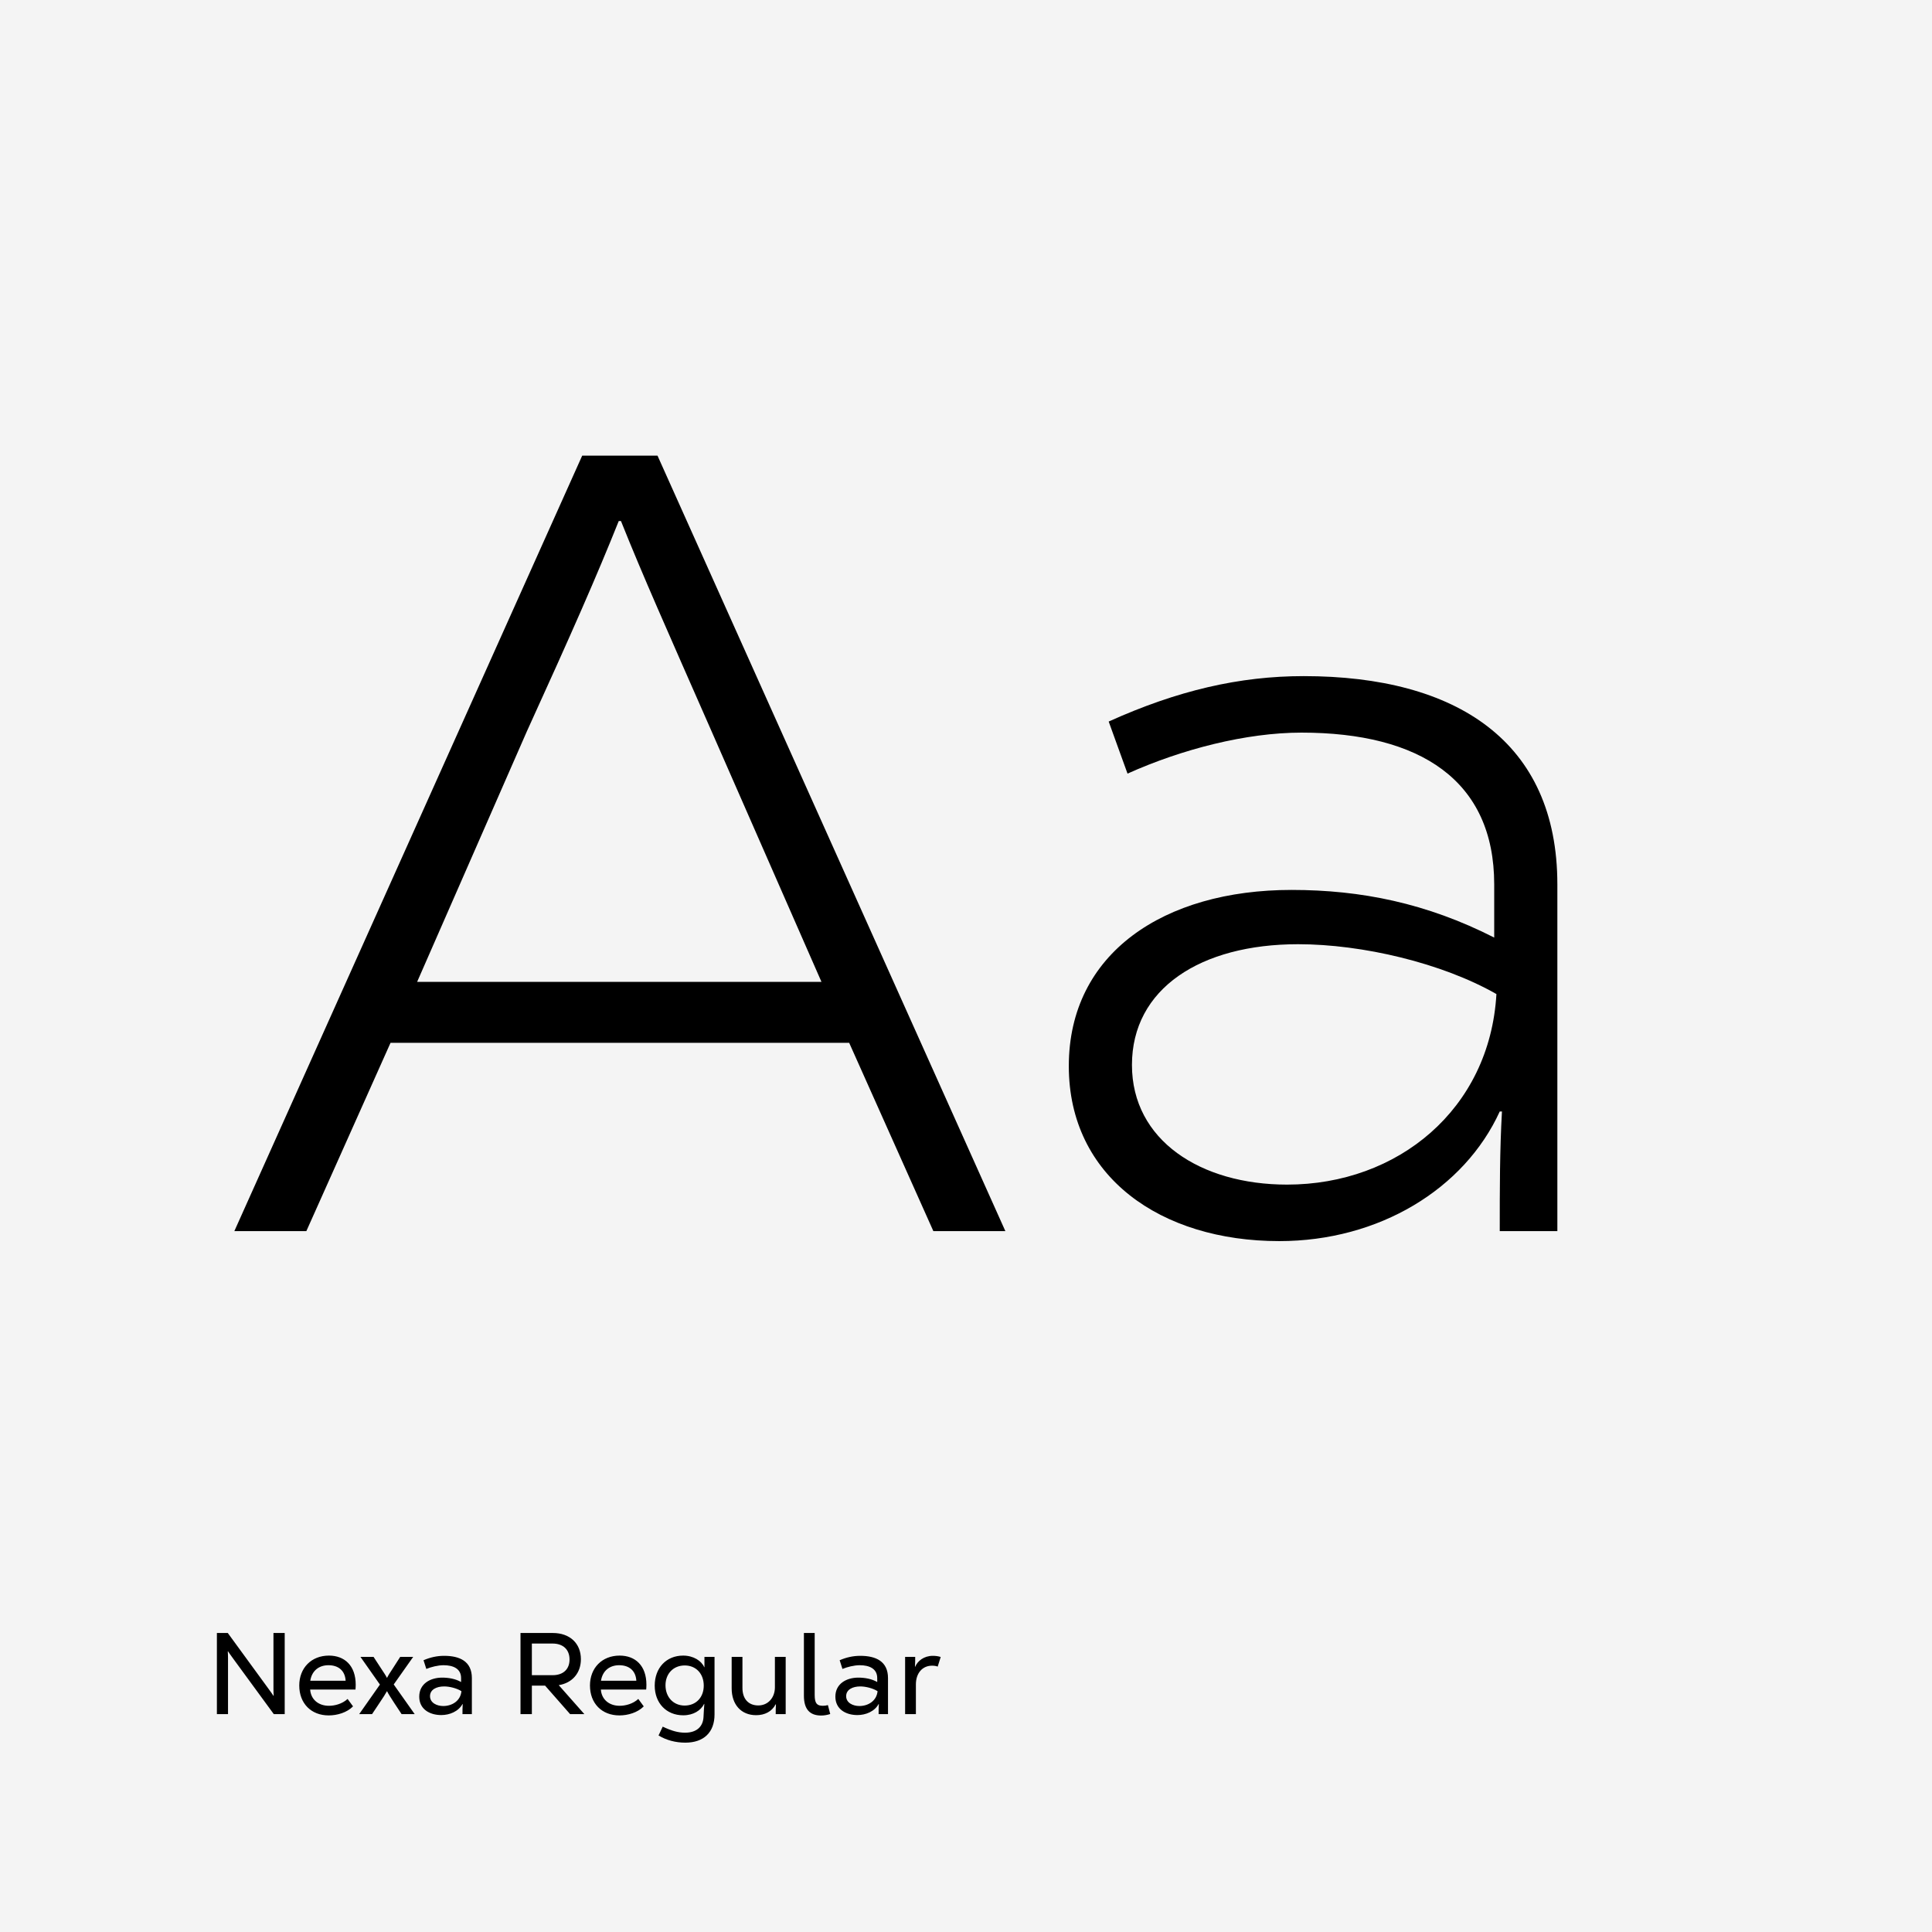
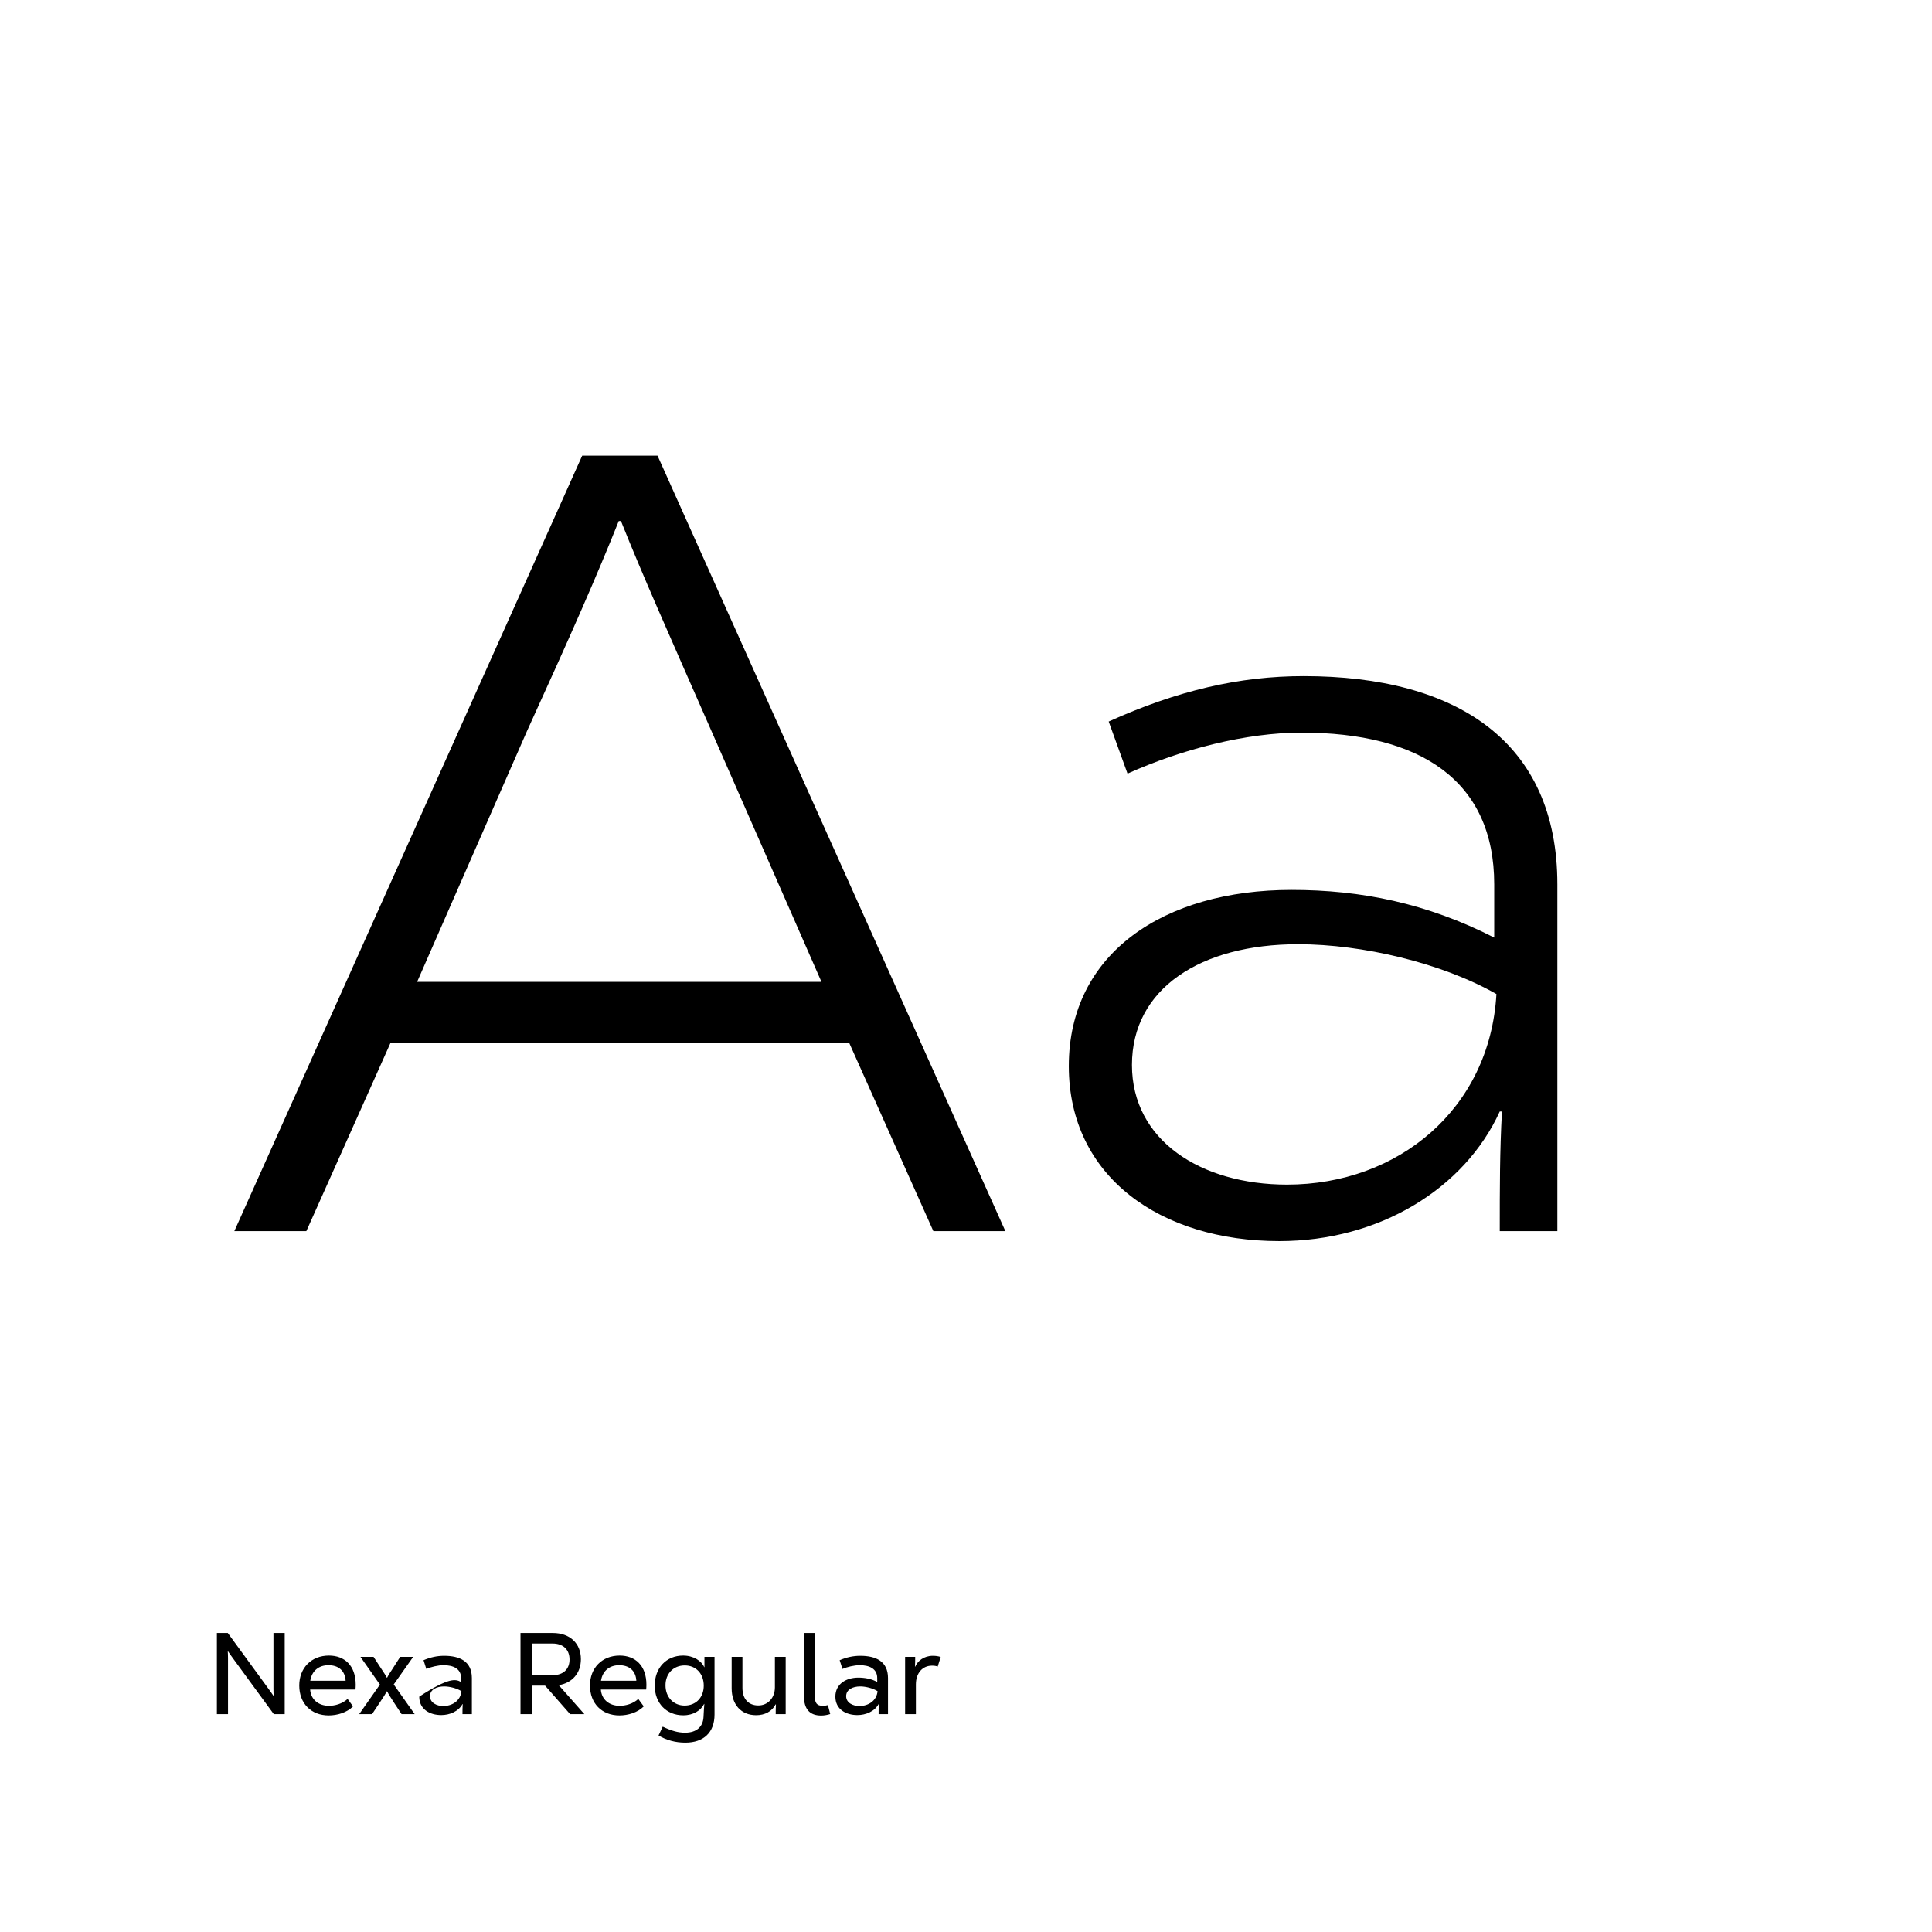
<svg xmlns="http://www.w3.org/2000/svg" width="940" height="940" viewBox="0 0 940 940" fill="none">
-   <rect width="940" height="940" fill="#F4F4F4" />
-   <path d="M110.942 834H105.527V794.52H110.829L130.174 821.028C131.979 823.51 132.543 824.299 133.05 825.089L133.163 825.032C133.107 824.13 133.05 823.171 133.05 821.761V794.52H138.521V834H133.22L113.818 807.492C112.013 805.01 111.449 804.221 110.942 803.431L110.829 803.488C110.885 804.39 110.942 805.349 110.942 806.759V834ZM173.069 819.731C173.069 820.52 173.013 821.31 172.956 822.043H150.904C151.242 826.837 154.908 829.939 160.041 829.939C162.861 829.939 166.47 829.037 169.121 826.612L171.772 830.221C168.783 833.267 164.045 834.62 159.928 834.62C151.355 834.62 145.602 828.755 145.602 820.069C145.602 811.553 151.468 805.518 160.041 805.518C167.598 805.518 173.069 810.312 173.069 819.731ZM159.815 810.199C155.247 810.199 151.75 812.794 150.96 817.757H168.162C167.88 812.794 164.609 810.199 159.815 810.199ZM201.037 806.138L191.561 819.562L201.77 834H195.397L191.787 828.529C190.095 825.935 188.911 824.074 188.347 822.889H188.234C187.613 824.074 186.373 825.991 184.624 828.586L181.015 834H174.754L184.85 819.618L175.375 806.138H181.748L185.639 812.117C186.711 813.752 187.726 815.219 188.234 816.29H188.347C188.854 815.219 189.813 813.696 190.885 812.117L194.72 806.138H201.037ZM216.105 805.631C223.662 805.631 229.584 808.282 229.584 816.46V834H225.016C225.016 832.364 225.016 830.729 225.129 829.093H225.016C223.042 832.703 218.755 834.451 214.695 834.451C209.167 834.451 203.979 831.688 203.979 825.484C203.979 819.223 209.337 816.234 215.146 816.234C218.191 816.234 221.632 816.798 224.339 818.377V816.46C224.339 811.835 220.447 810.199 215.823 810.199C213.059 810.199 209.788 811.045 207.419 812.004L206.065 807.774C209.337 806.364 212.608 805.631 216.105 805.631ZM215.653 830.052C219.94 830.052 224.057 827.57 224.508 822.833C222.309 821.423 218.755 820.52 216.105 820.52C212.382 820.52 209.224 822.043 209.224 825.258C209.224 828.529 212.551 830.052 215.653 830.052ZM284.323 834H277.386L265.204 820.126H258.774V834H253.247V794.52H268.982C277.217 794.52 282.631 799.54 282.631 807.266C282.631 813.978 278.458 818.828 271.859 819.9L284.323 834ZM277.104 807.436C277.104 802.585 274.002 799.652 268.813 799.652H258.774V815.05H268.87C274.002 815.05 277.104 812.173 277.104 807.436ZM314.51 819.731C314.51 820.52 314.453 821.31 314.397 822.043H292.345C292.683 826.837 296.349 829.939 301.481 829.939C304.301 829.939 307.911 829.037 310.562 826.612L313.213 830.221C310.223 833.267 305.486 834.62 301.369 834.62C292.796 834.62 287.043 828.755 287.043 820.069C287.043 811.553 292.909 805.518 301.481 805.518C309.039 805.518 314.51 810.312 314.51 819.731ZM301.256 810.199C296.687 810.199 293.191 812.794 292.401 817.757H309.603C309.321 812.794 306.05 810.199 301.256 810.199ZM333.437 847.874C328.7 847.874 324.244 846.69 320.409 844.378L322.439 840.091C326.895 842.178 329.941 843.024 333.325 843.024C338.795 843.024 342.067 840.204 342.292 835.354C342.405 832.928 342.518 831.18 342.687 829.037H342.574C340.995 832.195 337.385 834.564 332.422 834.564C324.244 834.564 318.548 828.642 318.548 820.126C318.548 811.496 324.188 805.518 332.366 805.518C337.442 805.518 341.333 808.112 342.631 811.158H342.743V806.138H347.65V834.169C347.65 842.855 342.405 847.874 333.437 847.874ZM333.099 829.826C338.626 829.826 342.405 825.878 342.405 820.126C342.405 814.316 338.626 810.312 333.155 810.312C327.628 810.312 323.793 814.316 323.793 819.956C323.793 825.766 327.685 829.826 333.099 829.826ZM367.886 834.508C360.61 834.508 355.985 829.375 355.985 821.423V806.138H361.231V821.254C361.231 826.612 364.163 829.77 368.957 829.77C373.695 829.77 377.023 825.991 377.023 820.972V806.138H382.268V834H377.417C377.417 832.421 377.417 830.842 377.53 829.262H377.361C375.556 832.759 372.059 834.508 367.886 834.508ZM399.539 834.677C394.012 834.677 391.136 831.631 391.136 825.032V794.52H396.381V824.694C396.381 828.811 397.509 829.939 400.385 829.939C401.231 829.939 402.021 829.826 402.811 829.601L403.939 833.944C402.529 834.395 401.006 834.677 399.539 834.677ZM418.572 805.631C426.129 805.631 432.051 808.282 432.051 816.46V834H427.483C427.483 832.364 427.483 830.729 427.596 829.093H427.483C425.509 832.703 421.223 834.451 417.162 834.451C411.635 834.451 406.446 831.688 406.446 825.484C406.446 819.223 411.804 816.234 417.613 816.234C420.659 816.234 424.099 816.798 426.806 818.377V816.46C426.806 811.835 422.915 810.199 418.29 810.199C415.526 810.199 412.255 811.045 409.886 812.004L408.533 807.774C411.804 806.364 415.075 805.631 418.572 805.631ZM418.121 830.052C422.407 830.052 426.524 827.57 426.975 822.833C424.776 821.423 421.223 820.52 418.572 820.52C414.849 820.52 411.691 822.043 411.691 825.258C411.691 828.529 415.019 830.052 418.121 830.052ZM445.621 834H440.376V806.138H445.283C445.283 807.718 445.283 809.353 445.17 810.932H445.283C446.411 808.169 449.513 805.631 453.855 805.631C455.209 805.631 456.506 805.8 457.691 806.195L456.224 810.876C455.435 810.538 454.476 810.425 453.461 810.425C448.779 810.425 445.621 814.091 445.621 819.505V834Z" fill="black" />
+   <path d="M110.942 834H105.527V794.52H110.829L130.174 821.028C131.979 823.51 132.543 824.299 133.05 825.089L133.163 825.032C133.107 824.13 133.05 823.171 133.05 821.761V794.52H138.521V834H133.22L113.818 807.492C112.013 805.01 111.449 804.221 110.942 803.431L110.829 803.488C110.885 804.39 110.942 805.349 110.942 806.759V834ZM173.069 819.731C173.069 820.52 173.013 821.31 172.956 822.043H150.904C151.242 826.837 154.908 829.939 160.041 829.939C162.861 829.939 166.47 829.037 169.121 826.612L171.772 830.221C168.783 833.267 164.045 834.62 159.928 834.62C151.355 834.62 145.602 828.755 145.602 820.069C145.602 811.553 151.468 805.518 160.041 805.518C167.598 805.518 173.069 810.312 173.069 819.731ZM159.815 810.199C155.247 810.199 151.75 812.794 150.96 817.757H168.162C167.88 812.794 164.609 810.199 159.815 810.199ZM201.037 806.138L191.561 819.562L201.77 834H195.397L191.787 828.529C190.095 825.935 188.911 824.074 188.347 822.889H188.234C187.613 824.074 186.373 825.991 184.624 828.586L181.015 834H174.754L184.85 819.618L175.375 806.138H181.748L185.639 812.117C186.711 813.752 187.726 815.219 188.234 816.29H188.347C188.854 815.219 189.813 813.696 190.885 812.117L194.72 806.138H201.037ZM216.105 805.631C223.662 805.631 229.584 808.282 229.584 816.46V834H225.016C225.016 832.364 225.016 830.729 225.129 829.093H225.016C223.042 832.703 218.755 834.451 214.695 834.451C209.167 834.451 203.979 831.688 203.979 825.484C218.191 816.234 221.632 816.798 224.339 818.377V816.46C224.339 811.835 220.447 810.199 215.823 810.199C213.059 810.199 209.788 811.045 207.419 812.004L206.065 807.774C209.337 806.364 212.608 805.631 216.105 805.631ZM215.653 830.052C219.94 830.052 224.057 827.57 224.508 822.833C222.309 821.423 218.755 820.52 216.105 820.52C212.382 820.52 209.224 822.043 209.224 825.258C209.224 828.529 212.551 830.052 215.653 830.052ZM284.323 834H277.386L265.204 820.126H258.774V834H253.247V794.52H268.982C277.217 794.52 282.631 799.54 282.631 807.266C282.631 813.978 278.458 818.828 271.859 819.9L284.323 834ZM277.104 807.436C277.104 802.585 274.002 799.652 268.813 799.652H258.774V815.05H268.87C274.002 815.05 277.104 812.173 277.104 807.436ZM314.51 819.731C314.51 820.52 314.453 821.31 314.397 822.043H292.345C292.683 826.837 296.349 829.939 301.481 829.939C304.301 829.939 307.911 829.037 310.562 826.612L313.213 830.221C310.223 833.267 305.486 834.62 301.369 834.62C292.796 834.62 287.043 828.755 287.043 820.069C287.043 811.553 292.909 805.518 301.481 805.518C309.039 805.518 314.51 810.312 314.51 819.731ZM301.256 810.199C296.687 810.199 293.191 812.794 292.401 817.757H309.603C309.321 812.794 306.05 810.199 301.256 810.199ZM333.437 847.874C328.7 847.874 324.244 846.69 320.409 844.378L322.439 840.091C326.895 842.178 329.941 843.024 333.325 843.024C338.795 843.024 342.067 840.204 342.292 835.354C342.405 832.928 342.518 831.18 342.687 829.037H342.574C340.995 832.195 337.385 834.564 332.422 834.564C324.244 834.564 318.548 828.642 318.548 820.126C318.548 811.496 324.188 805.518 332.366 805.518C337.442 805.518 341.333 808.112 342.631 811.158H342.743V806.138H347.65V834.169C347.65 842.855 342.405 847.874 333.437 847.874ZM333.099 829.826C338.626 829.826 342.405 825.878 342.405 820.126C342.405 814.316 338.626 810.312 333.155 810.312C327.628 810.312 323.793 814.316 323.793 819.956C323.793 825.766 327.685 829.826 333.099 829.826ZM367.886 834.508C360.61 834.508 355.985 829.375 355.985 821.423V806.138H361.231V821.254C361.231 826.612 364.163 829.77 368.957 829.77C373.695 829.77 377.023 825.991 377.023 820.972V806.138H382.268V834H377.417C377.417 832.421 377.417 830.842 377.53 829.262H377.361C375.556 832.759 372.059 834.508 367.886 834.508ZM399.539 834.677C394.012 834.677 391.136 831.631 391.136 825.032V794.52H396.381V824.694C396.381 828.811 397.509 829.939 400.385 829.939C401.231 829.939 402.021 829.826 402.811 829.601L403.939 833.944C402.529 834.395 401.006 834.677 399.539 834.677ZM418.572 805.631C426.129 805.631 432.051 808.282 432.051 816.46V834H427.483C427.483 832.364 427.483 830.729 427.596 829.093H427.483C425.509 832.703 421.223 834.451 417.162 834.451C411.635 834.451 406.446 831.688 406.446 825.484C406.446 819.223 411.804 816.234 417.613 816.234C420.659 816.234 424.099 816.798 426.806 818.377V816.46C426.806 811.835 422.915 810.199 418.29 810.199C415.526 810.199 412.255 811.045 409.886 812.004L408.533 807.774C411.804 806.364 415.075 805.631 418.572 805.631ZM418.121 830.052C422.407 830.052 426.524 827.57 426.975 822.833C424.776 821.423 421.223 820.52 418.572 820.52C414.849 820.52 411.691 822.043 411.691 825.258C411.691 828.529 415.019 830.052 418.121 830.052ZM445.621 834H440.376V806.138H445.283C445.283 807.718 445.283 809.353 445.17 810.932H445.283C446.411 808.169 449.513 805.631 453.855 805.631C455.209 805.631 456.506 805.8 457.691 806.195L456.224 810.876C455.435 810.538 454.476 810.425 453.461 810.425C448.779 810.425 445.621 814.091 445.621 819.505V834Z" fill="black" />
  <path d="M489.158 599H454.123L413.159 507.37H190.013L149.049 599H114.014L283.26 221.7H319.912L489.158 599ZM302.125 253.501H301.047C290.267 280.451 278.409 307.401 256.31 355.911L202.949 477.725H399.684L345.784 354.833C324.224 305.784 312.905 280.451 302.125 253.501ZM634.288 328.961C708.67 328.961 757.719 360.762 757.719 430.293V599H729.691C729.691 578.518 729.691 559.653 730.769 540.788H729.691C712.443 578.518 670.94 603.851 622.43 603.851C564.757 603.851 520.02 572.589 520.02 518.689C520.02 463.711 566.374 432.988 628.359 432.988C662.316 432.988 694.117 439.456 726.996 456.165V430.293C726.996 379.627 690.883 356.45 633.21 356.45C606.26 356.45 574.998 364.535 548.587 376.393L539.424 351.06C572.842 335.968 603.026 328.961 634.288 328.961ZM626.203 576.362C680.103 576.362 724.84 539.71 728.074 483.654C701.663 468.562 662.855 459.399 631.593 459.399C584.161 459.399 550.743 480.959 550.743 518.15C550.743 554.802 584.161 576.362 626.203 576.362Z" fill="black" />
</svg>